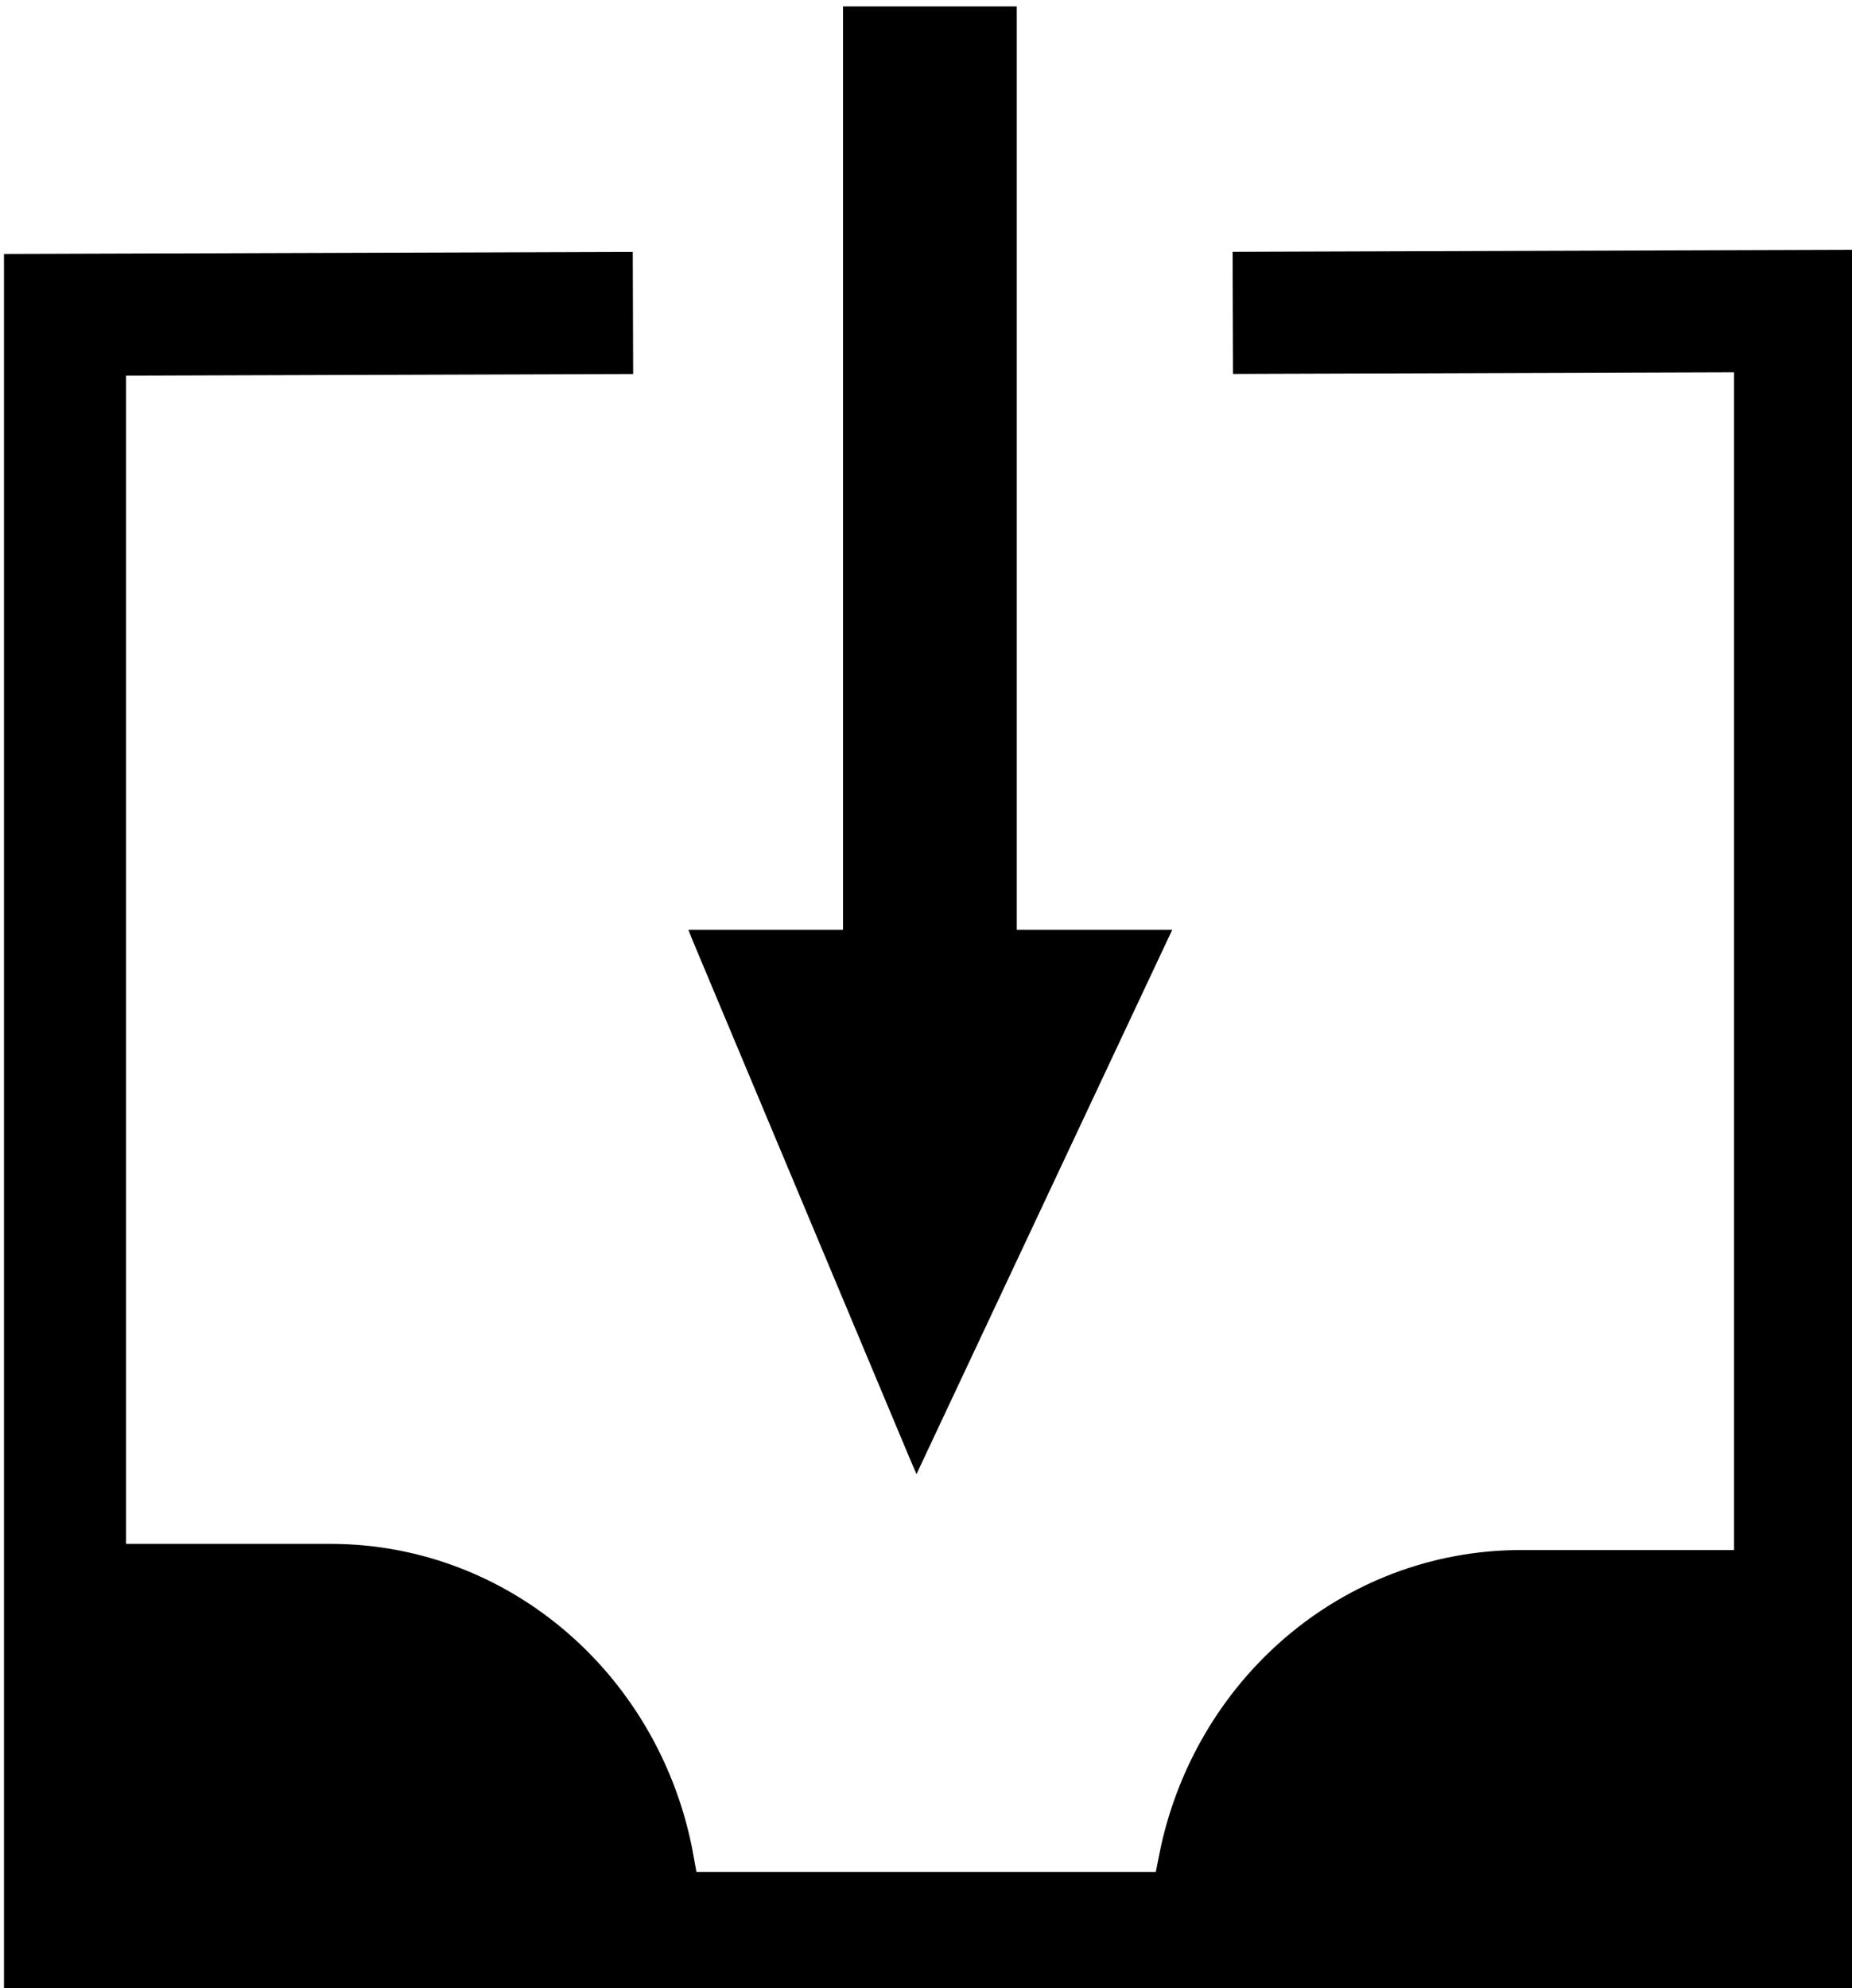
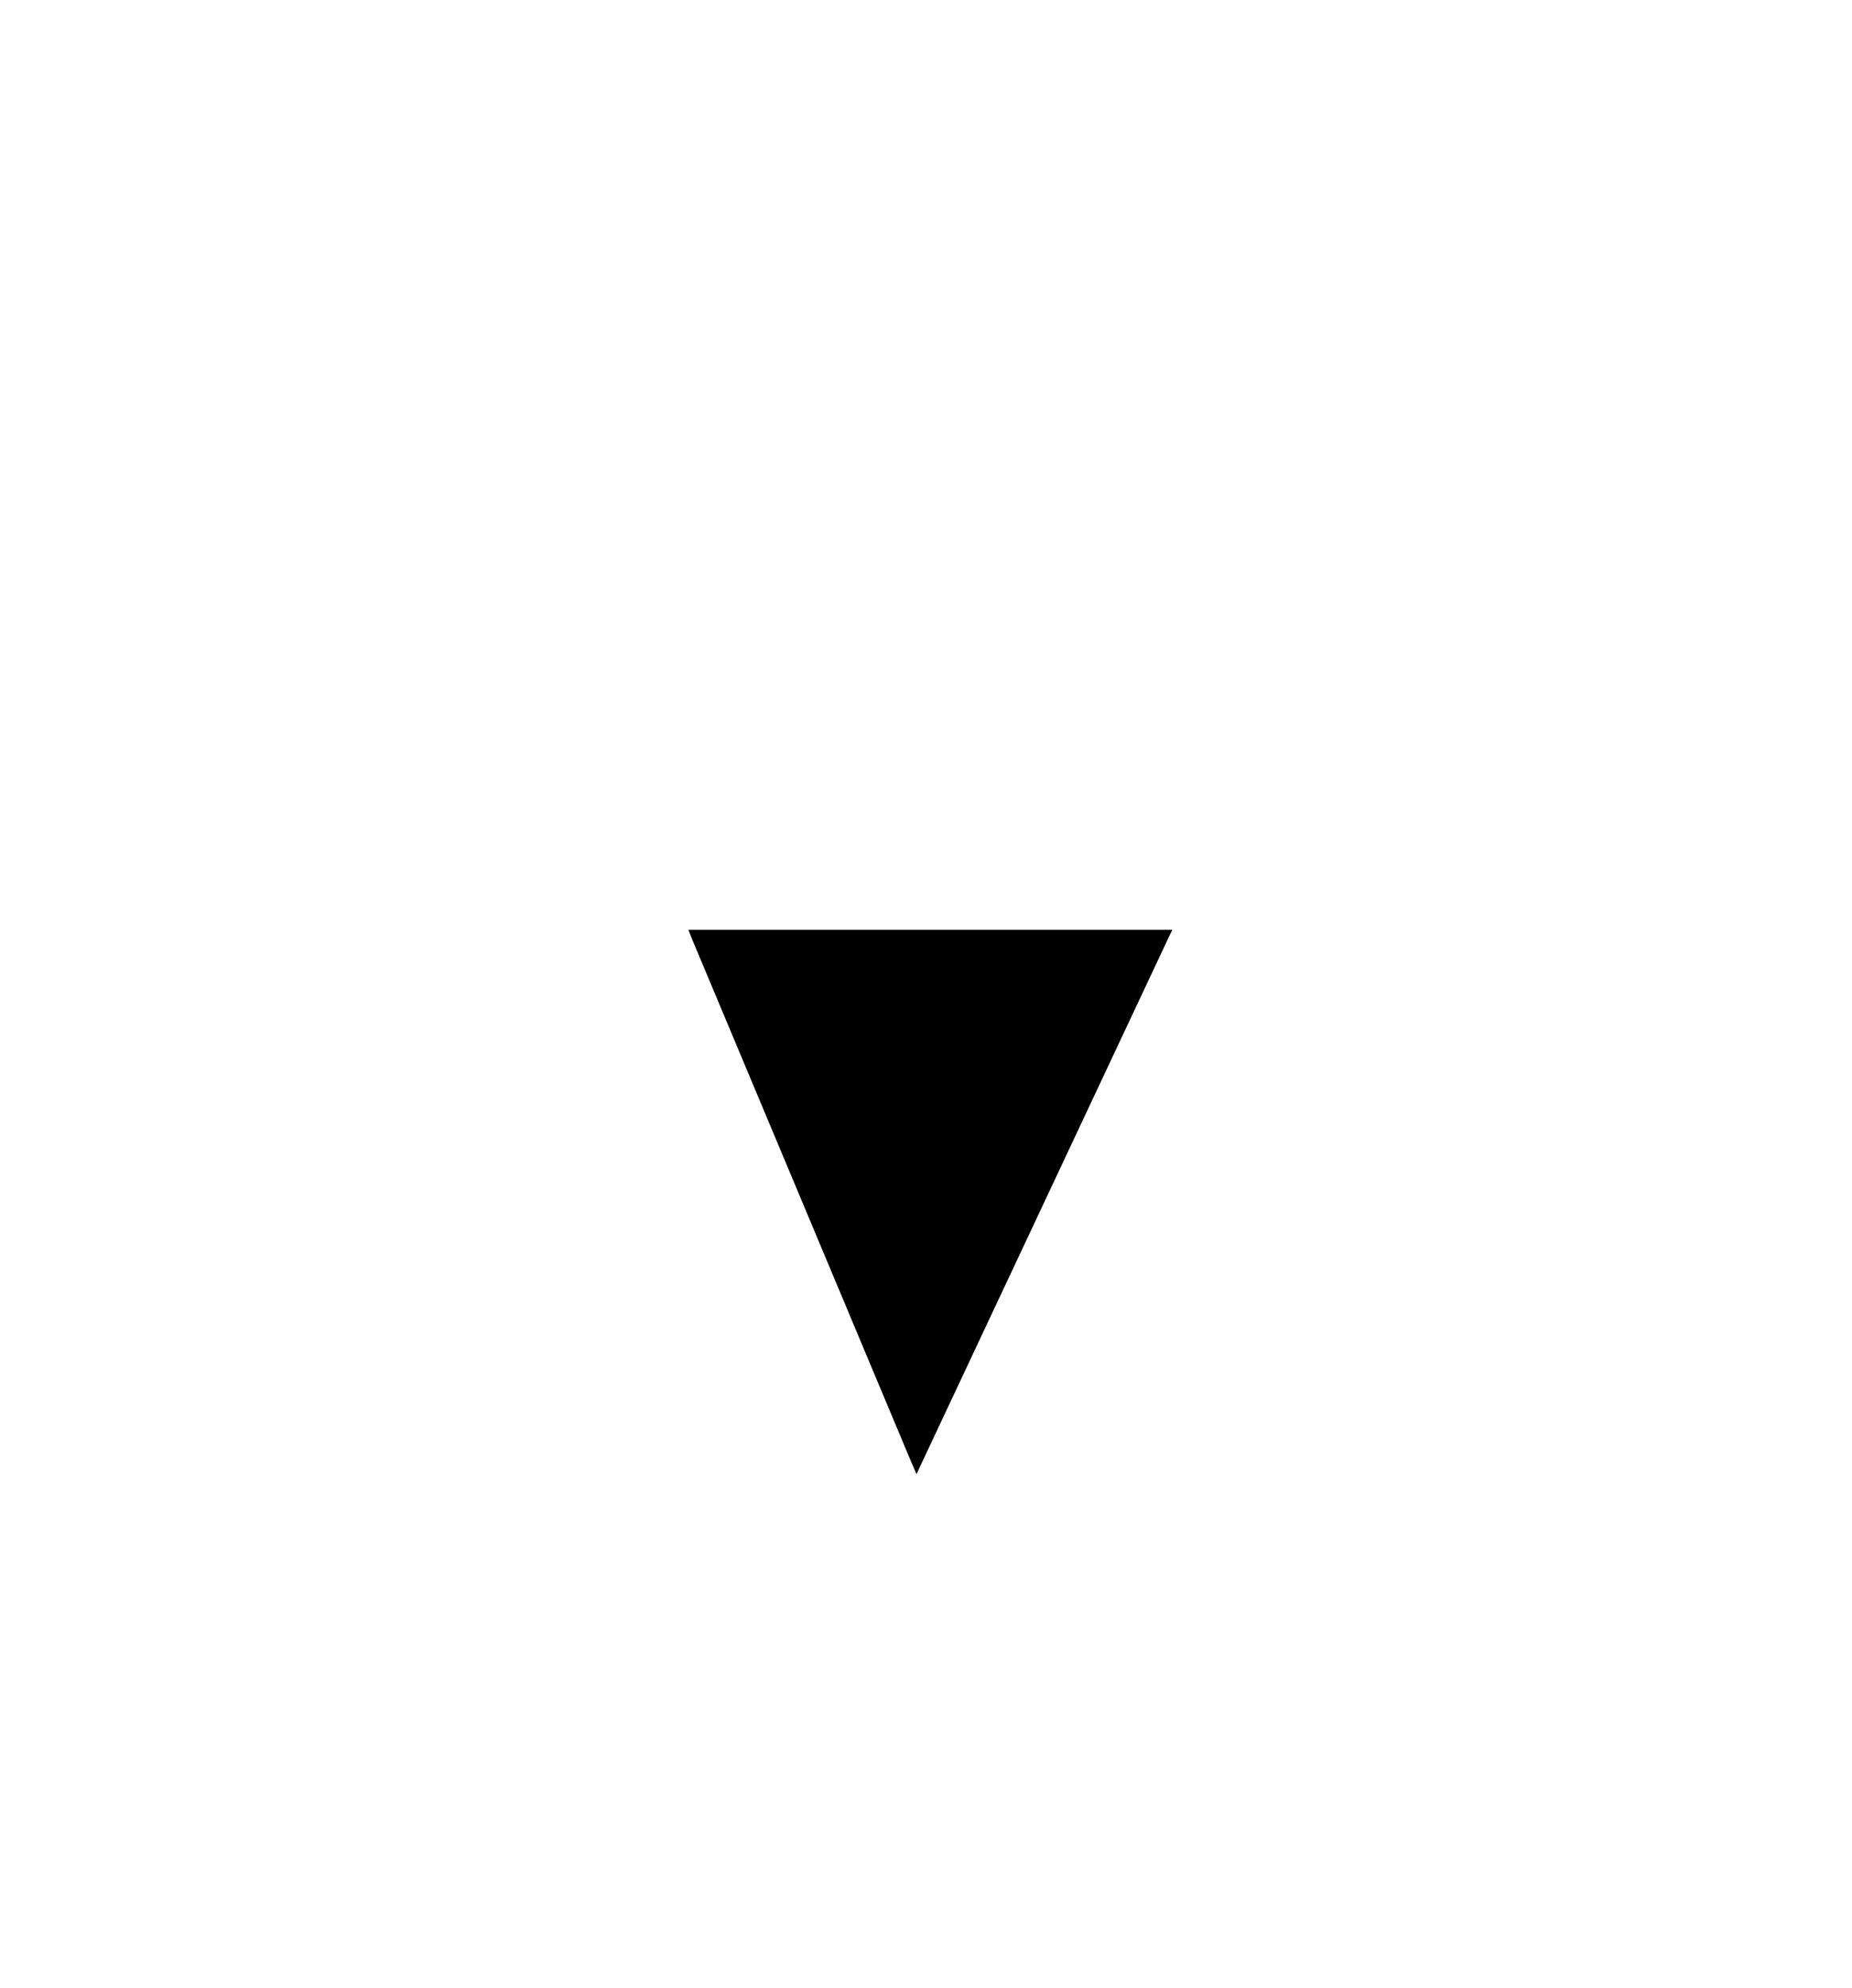
<svg xmlns="http://www.w3.org/2000/svg" width="8.826mm" height="9.472mm" version="1.1" viewBox="0 0 31.272 33.563">
  <g transform="translate(-259.73 -465.59)">
    <g transform="matrix(1.412 0 0 1.412 -540 -762.24)">
-       <path d="m567.33 888.81v3.076h6.573c-0.32-1.754-1.793-3.076-3.574-3.076h-2.999zm17.243 0.074c-1.757 0-3.214 1.283-3.56 3.002h5.864v-3.002h-2.304z" stroke="#000" stroke-linecap="round" stroke-width="1.565" />
      <g transform="translate(-21.249 -2.555)">
        <path d="m598.59 889.75 0.066-0.142c0.98-2.085 1.96-4.171 2.94-6.256l0.053-0.112h-0.114-5.563-0.11l0.044 0.112c0.874 2.085 1.749 4.171 2.623 6.256l0.062 0.142z" fill-rule="evenodd" />
-         <path d="m598.75 872.2v12.465" fill="none" stroke="#000" stroke-width="2.078" />
      </g>
-       <path d="m573.95 873.31-6.792 0.022v19.348h20.69v-19.393l-6.724 0.022" fill="none" stroke="#000" stroke-width="1.46px" />
    </g>
  </g>
</svg>